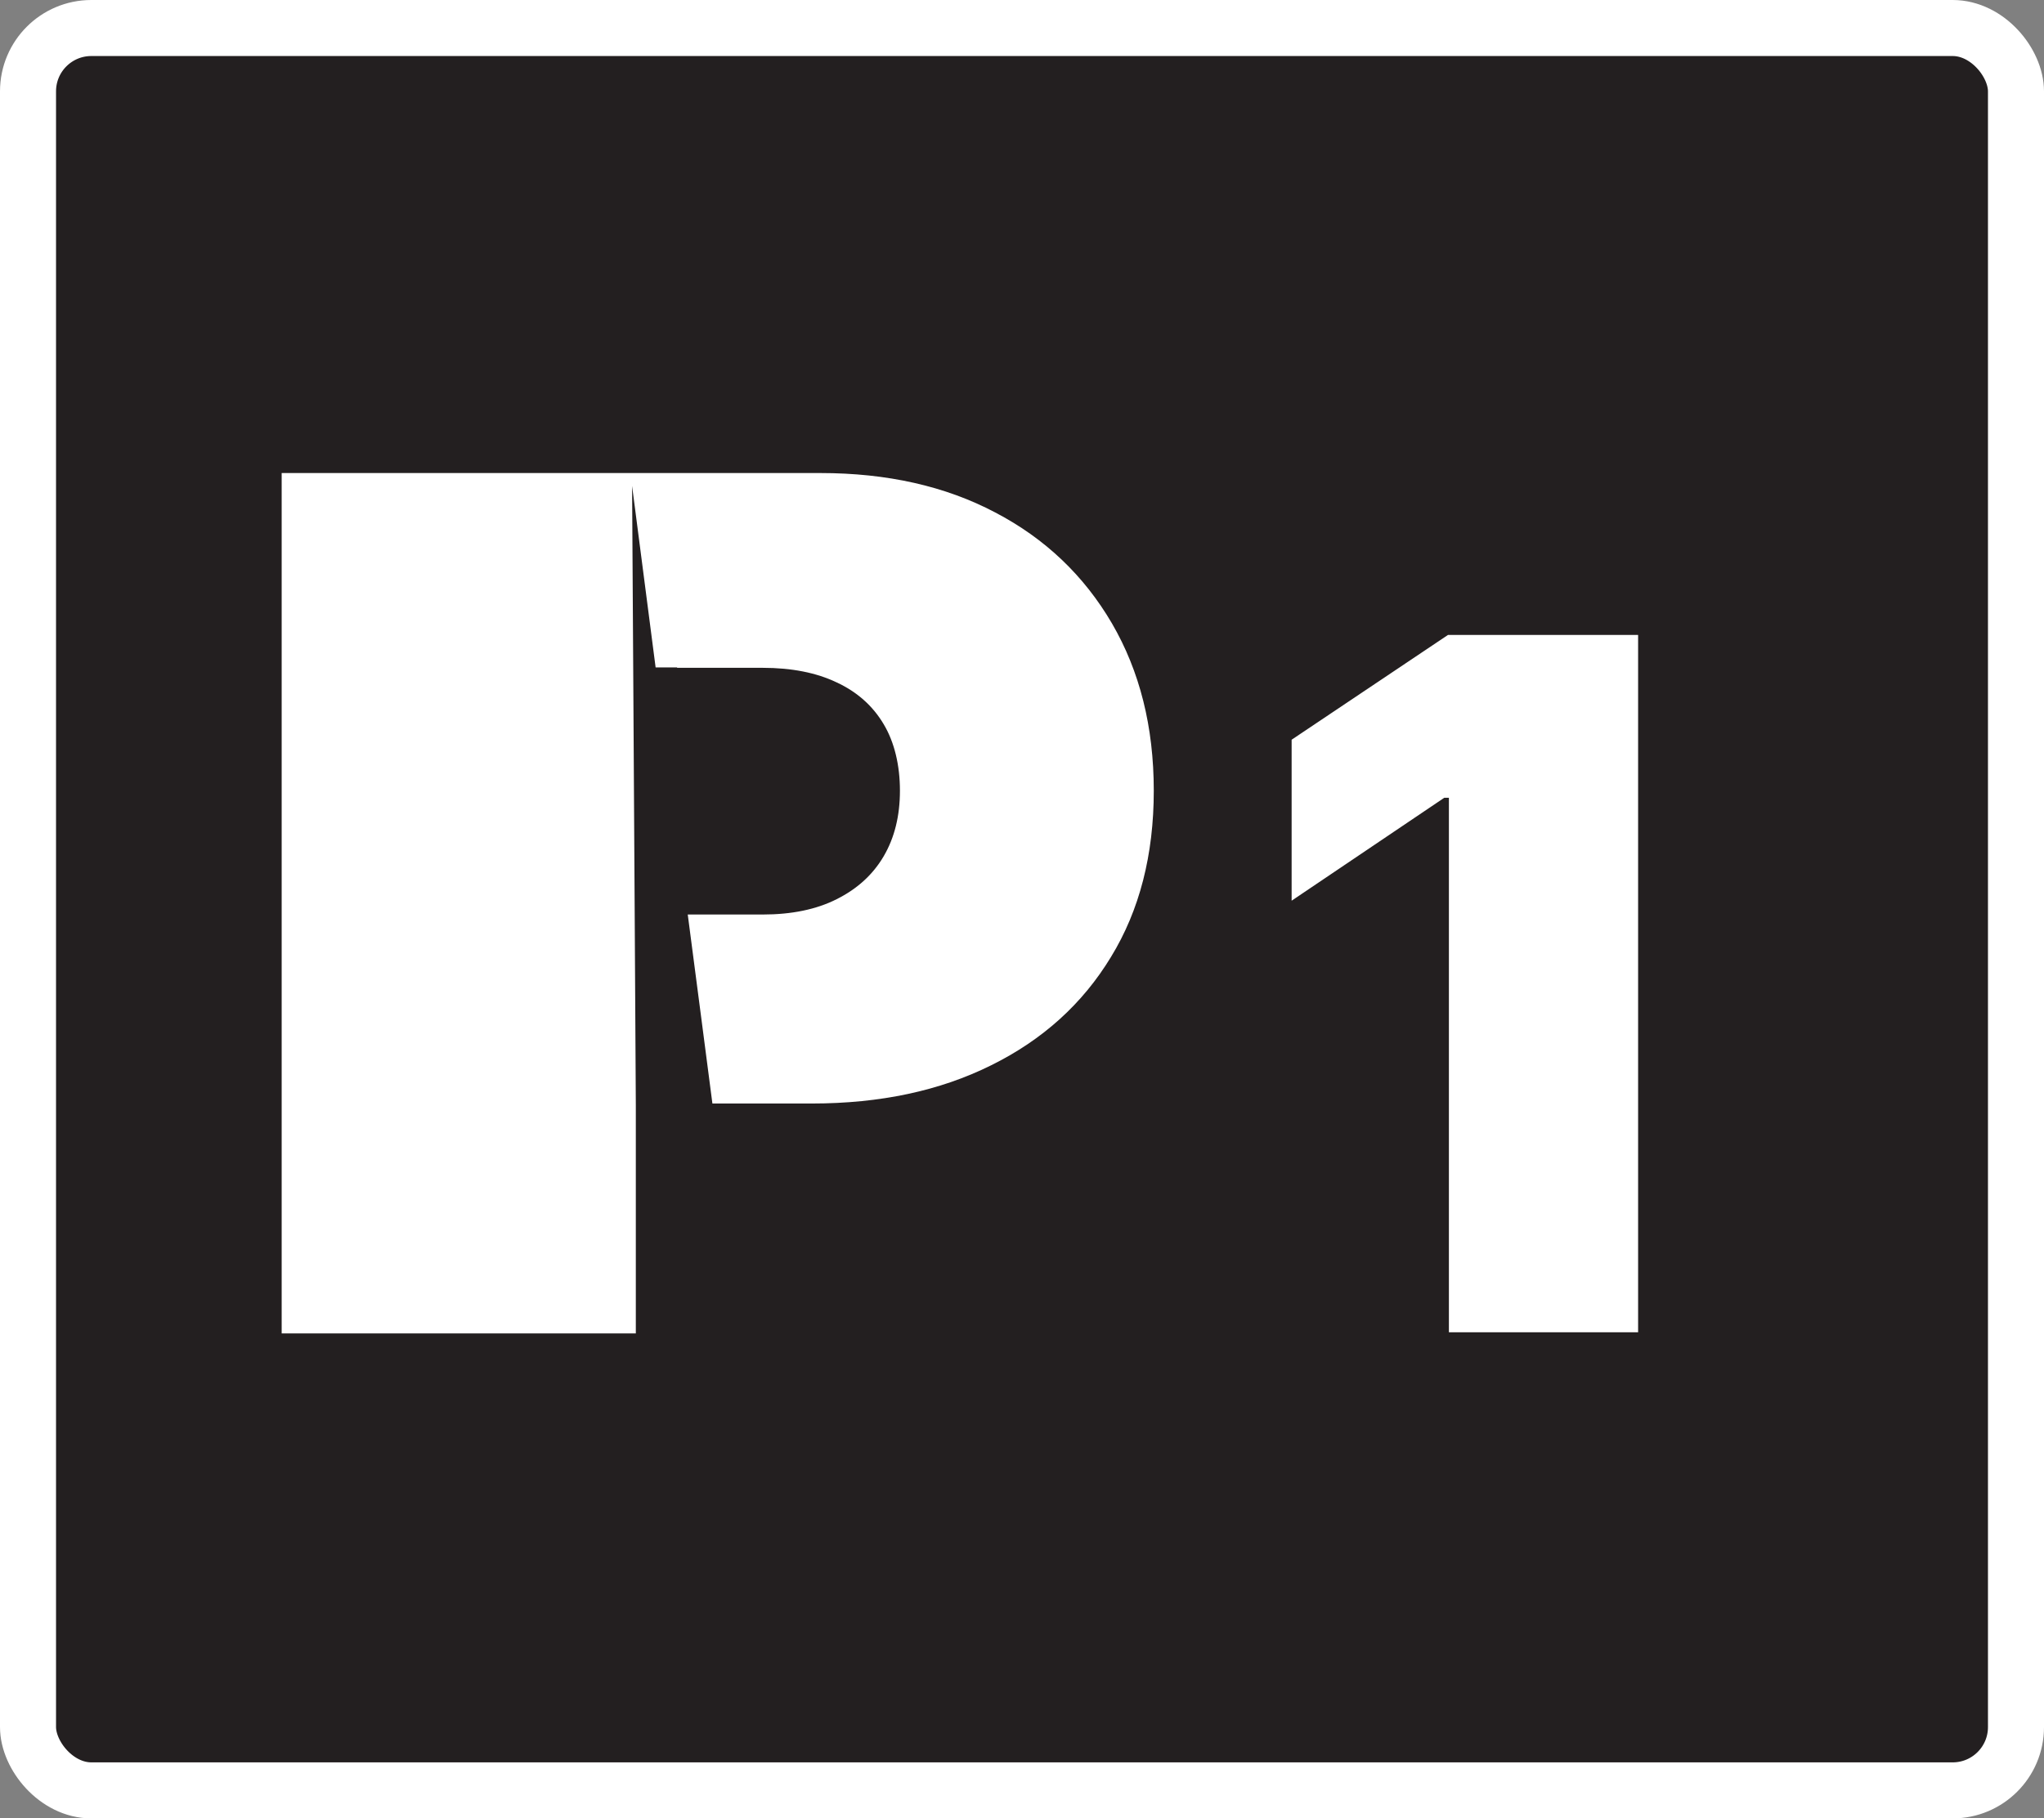
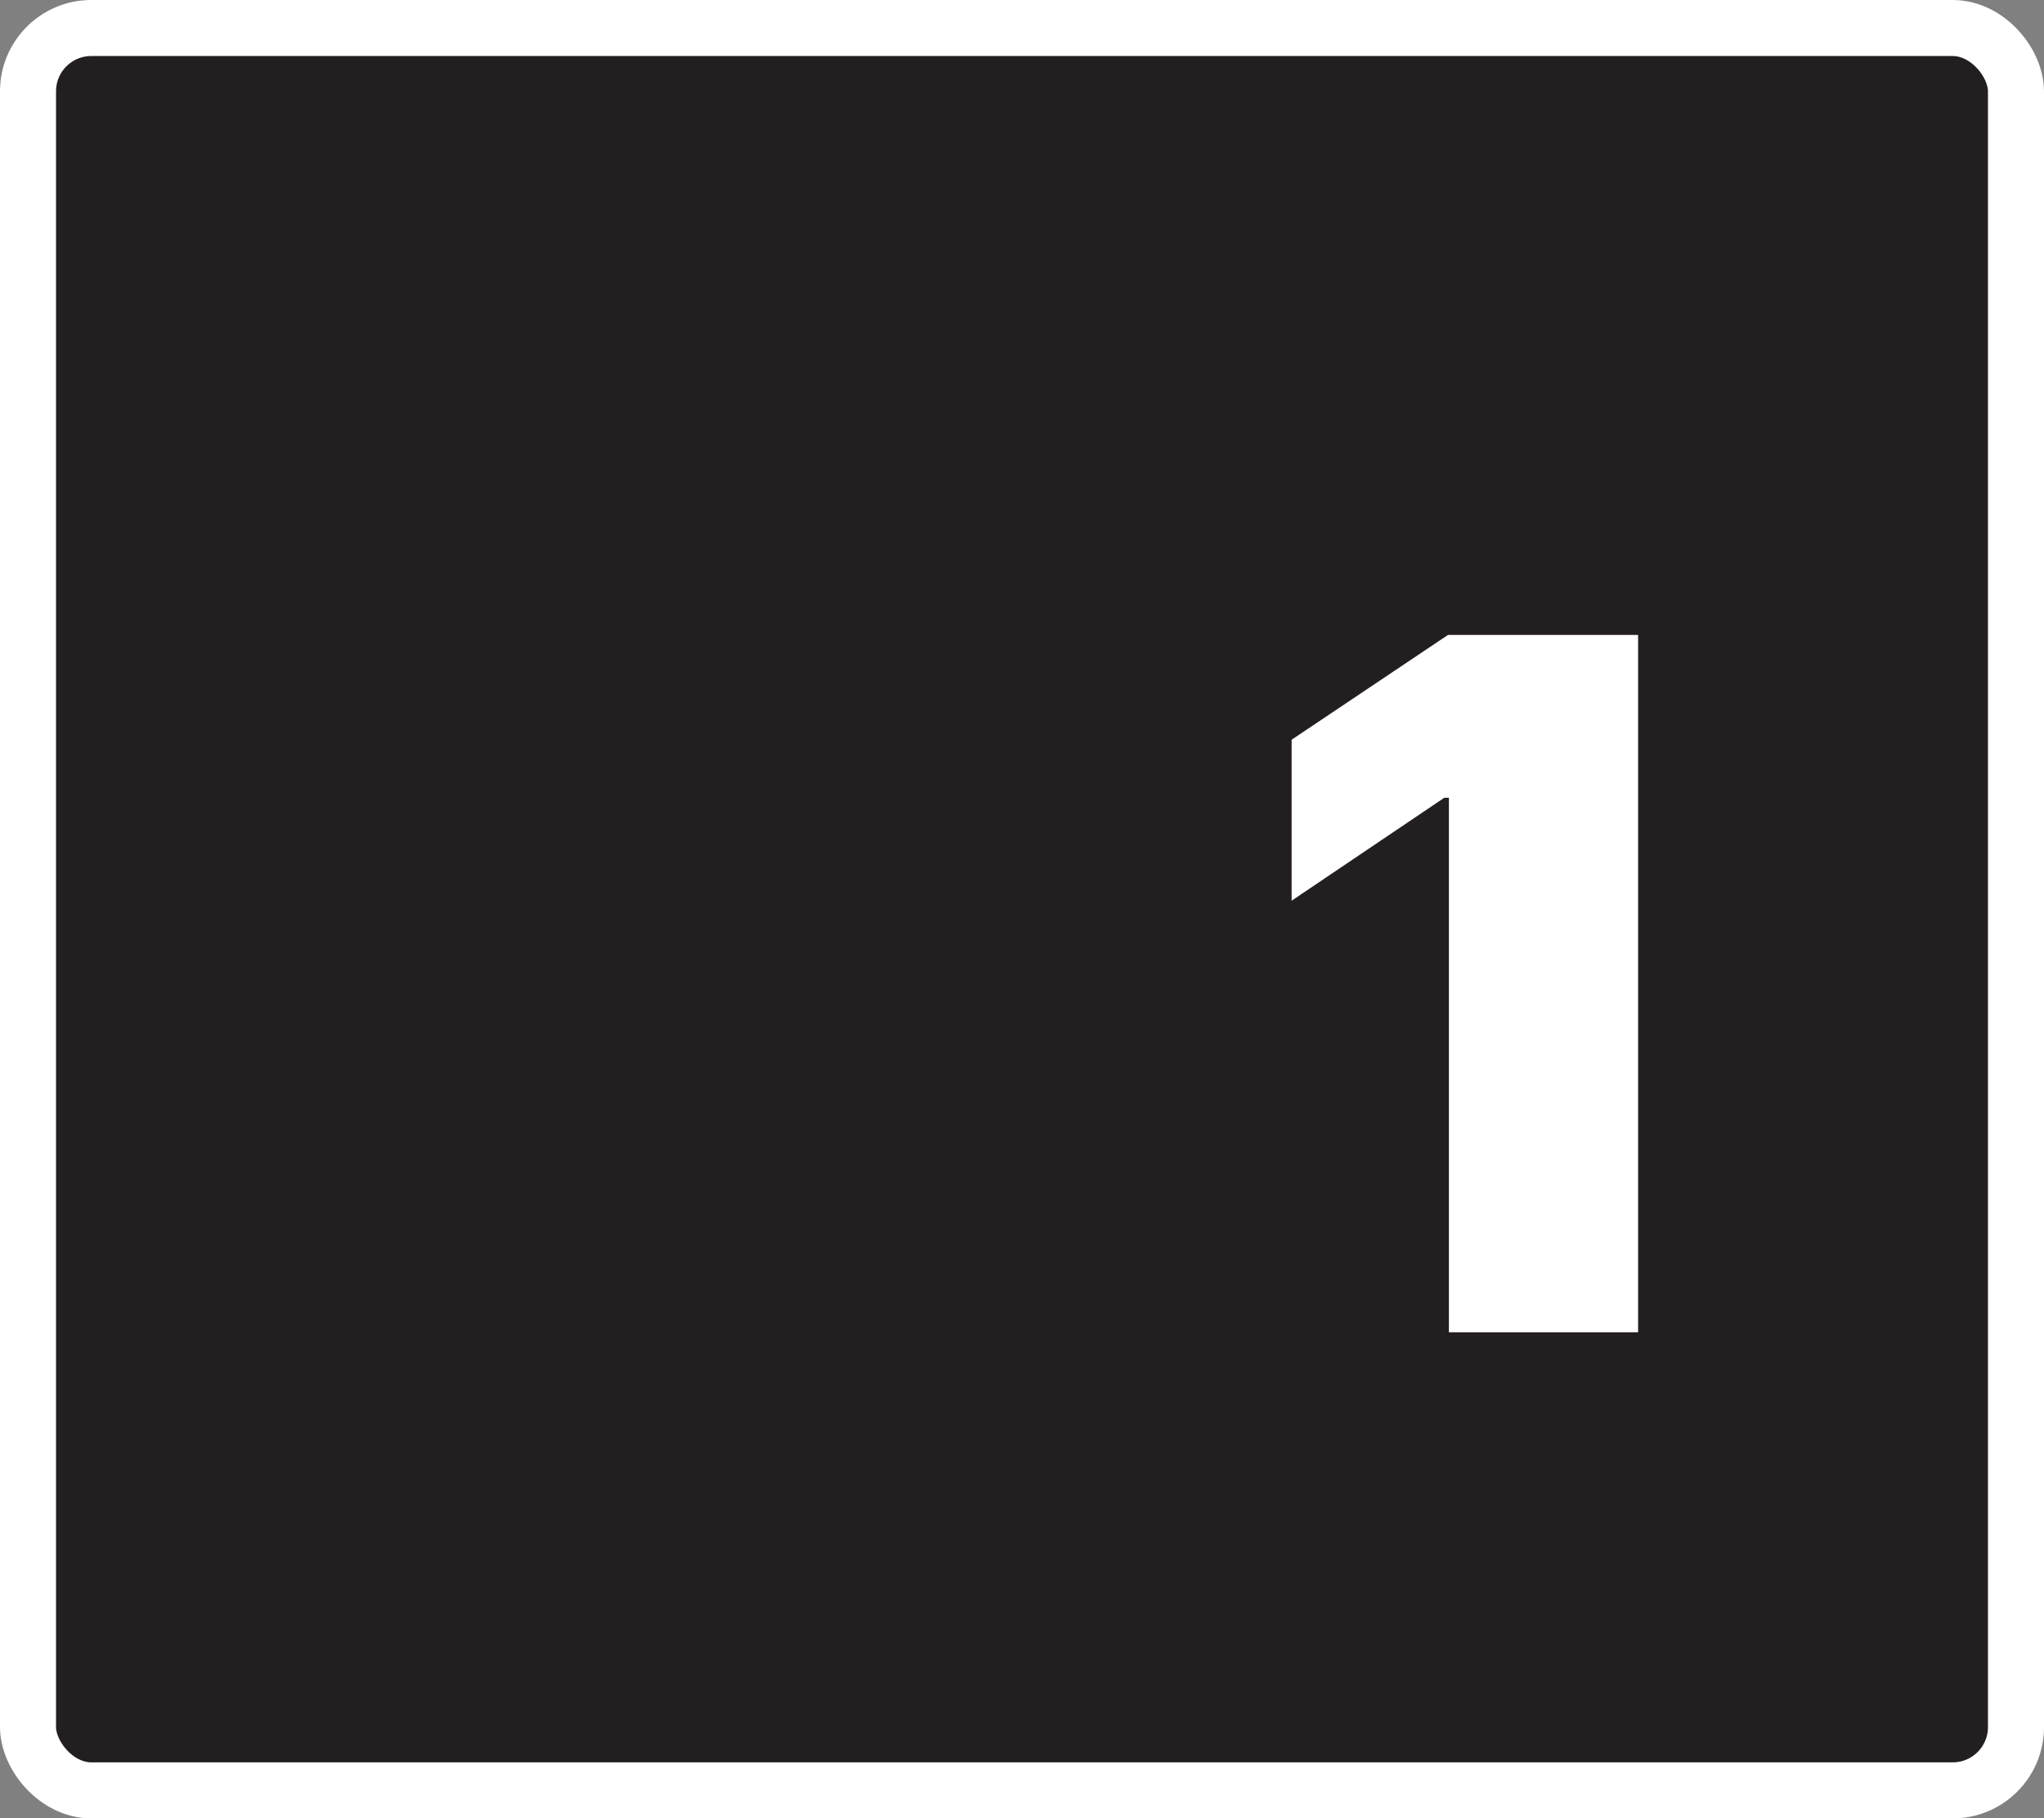
<svg xmlns="http://www.w3.org/2000/svg" id="Layer_2" data-name="Layer 2" viewBox="0 0 109.43 97.37">
  <rect x="0" y="0" width="109.43" height="97.37" fill="#808080" stroke="none" />
  <defs>
    <style> .cls-1 { fill: #231f20; stroke: #fff; stroke-miterlimit: 10; stroke-width: 3px; } .cls-2 { fill: #fff; stroke-width: 0px; } </style>
  </defs>
  <g id="Layer_4" data-name="Layer 4">
    <g id="P1">
      <rect class="cls-1" x="1.5" y="1.5" width="106.43" height="94.37" rx="3.39" ry="3.39" />
-       <path class="cls-2" d="m61.77,42.34c0,3.43-.76,6.4-2.29,8.9-1.52,2.51-3.66,4.44-6.41,5.8-2.75,1.37-5.95,2.05-9.6,2.05h-5.33l-.6-4.61c-.24-1.83-.48-3.67-.72-5.51h4.01c1.55,0,2.87-.27,3.96-.82,1.1-.55,1.94-1.31,2.52-2.3.58-.99.87-2.16.87-3.51s-.29-2.59-.87-3.56c-.58-.98-1.42-1.73-2.52-2.24-1.09-.52-2.41-.78-3.96-.78h-4.58v-.02h-1.15c-.35-2.72-.71-5.45-1.06-8.18-.07-.51-.13-1.03-.2-1.54l.06,9.72.08,13.22.06,10.21v12.23H15.08V25.33h28.84c3.57,0,6.69.7,9.36,2.11,2.68,1.4,4.76,3.39,6.25,5.94,1.49,2.56,2.24,5.54,2.24,8.96Z" />
      <path class="cls-2" d="m87.7,33.99v37.35h-10.13v-28.62h-.25l-8.17,5.51v-8.62l8.37-5.61h10.18Z" />
    </g>
  </g>
</svg>